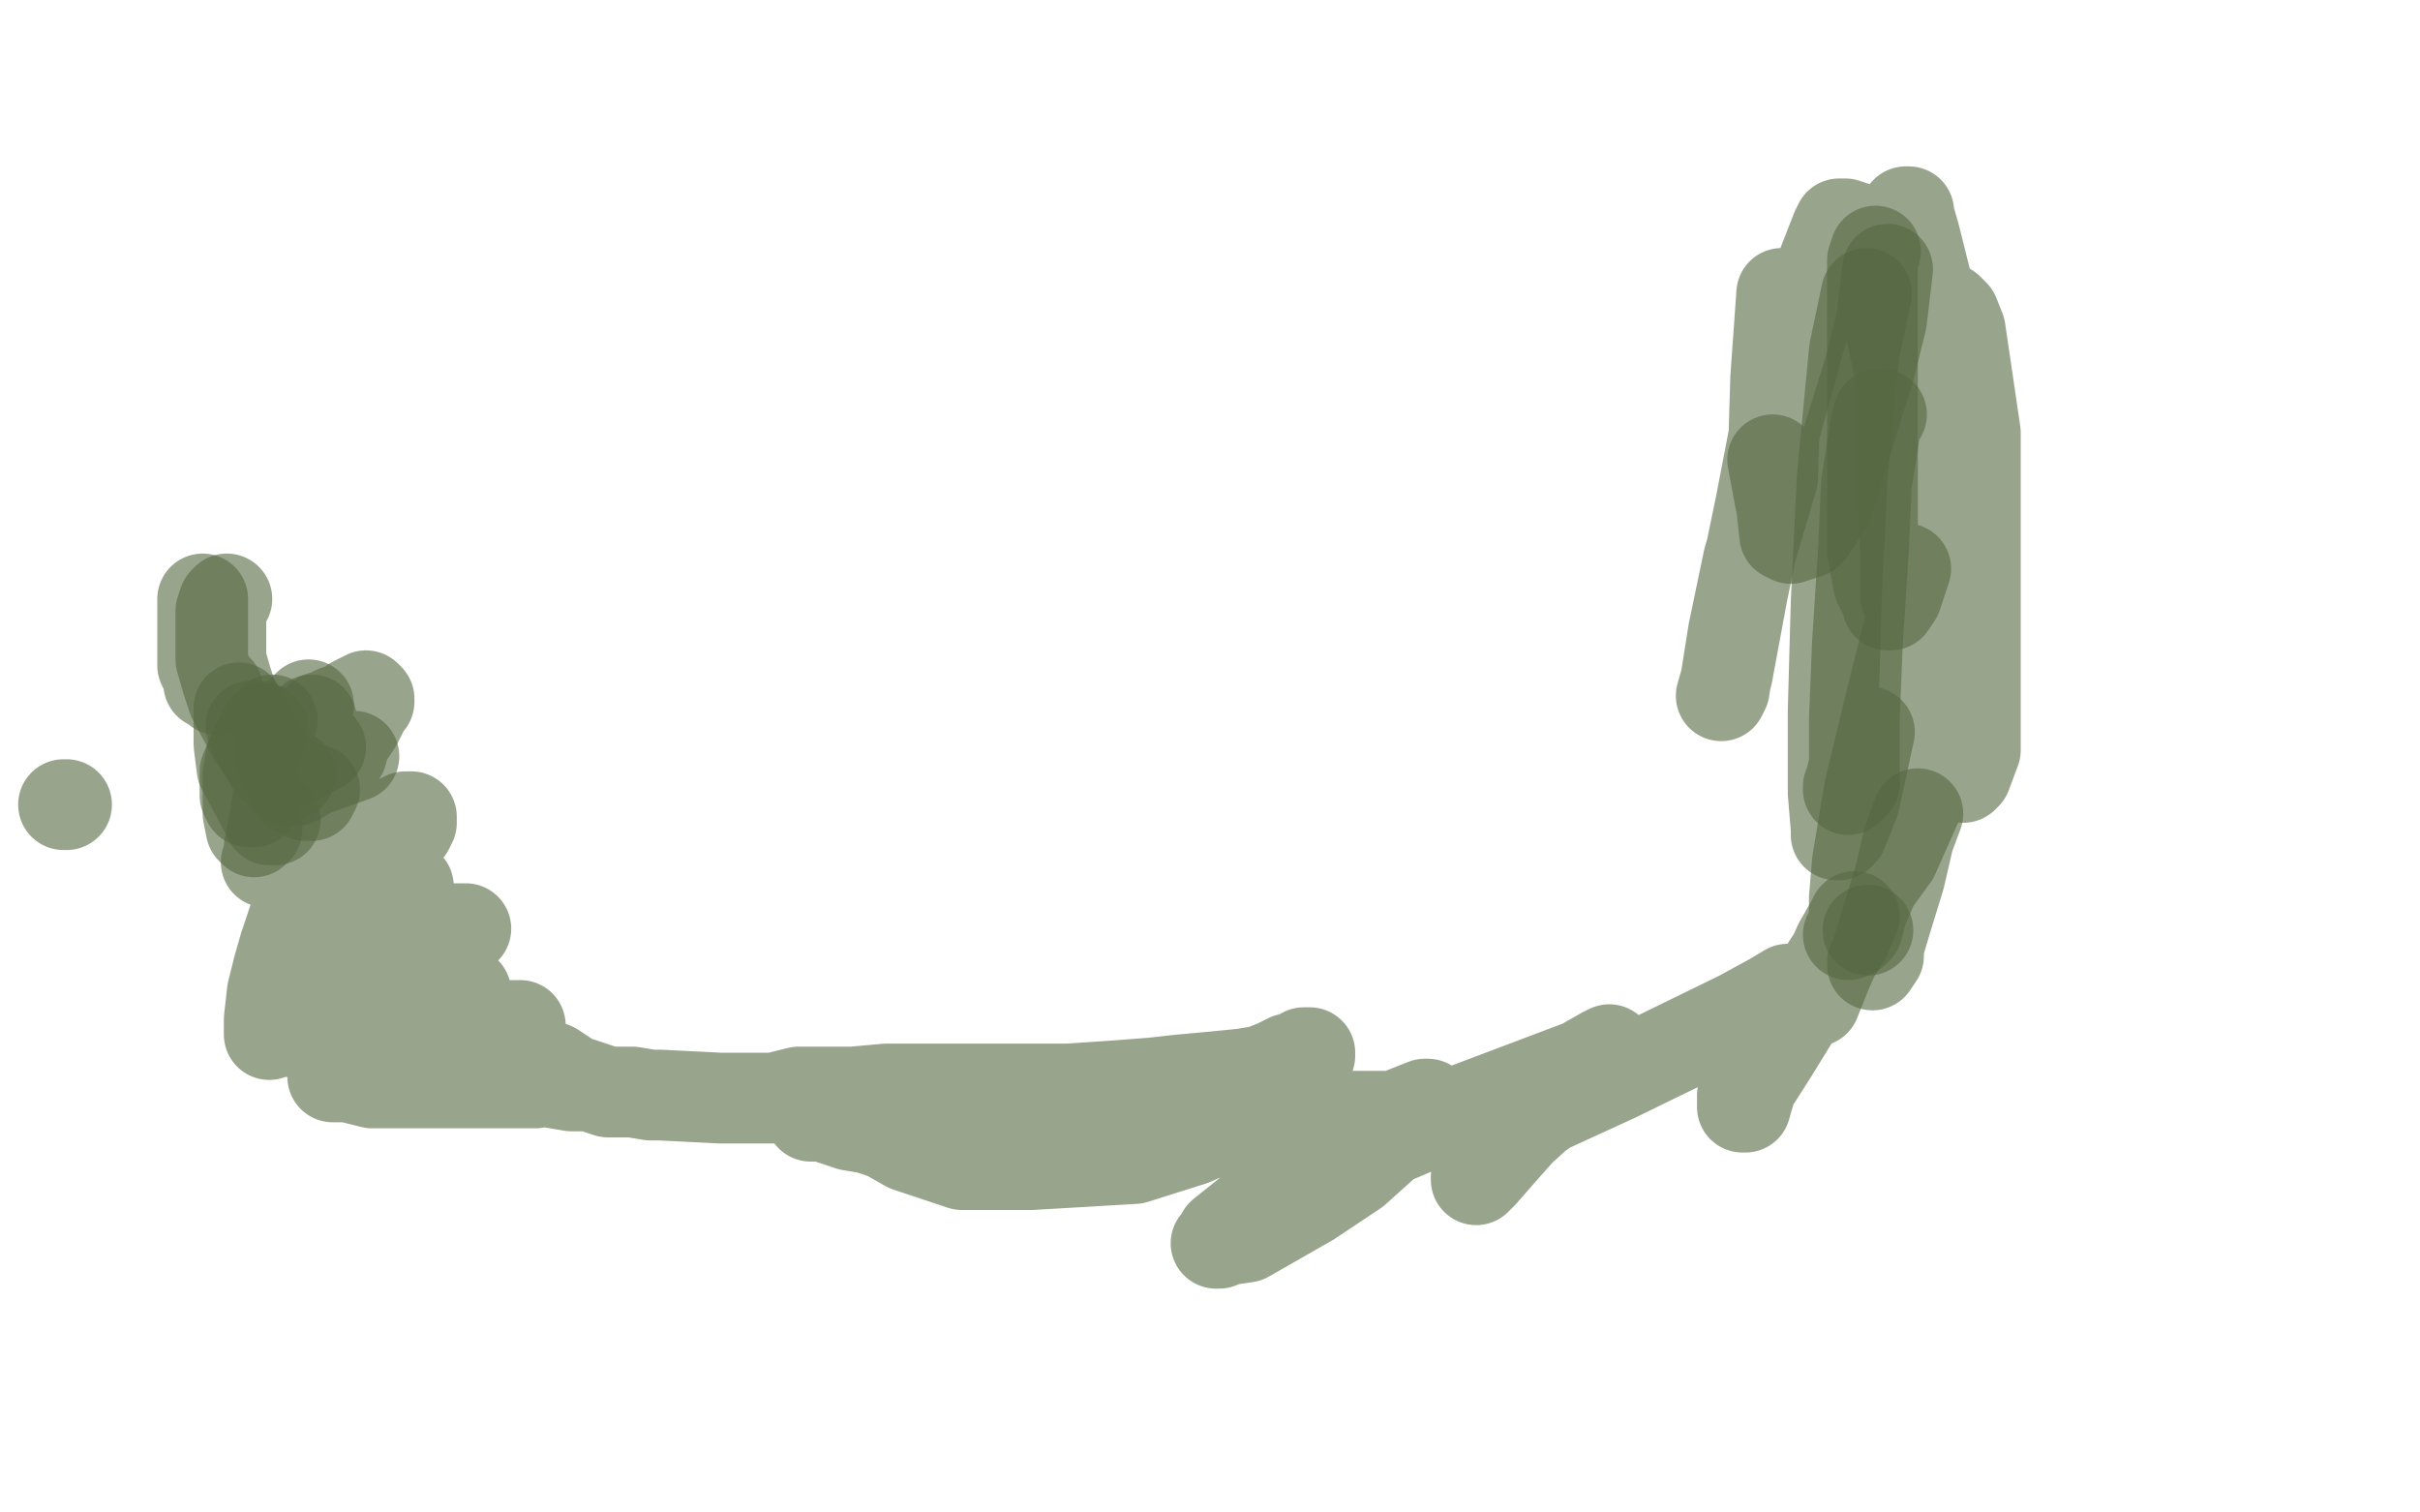
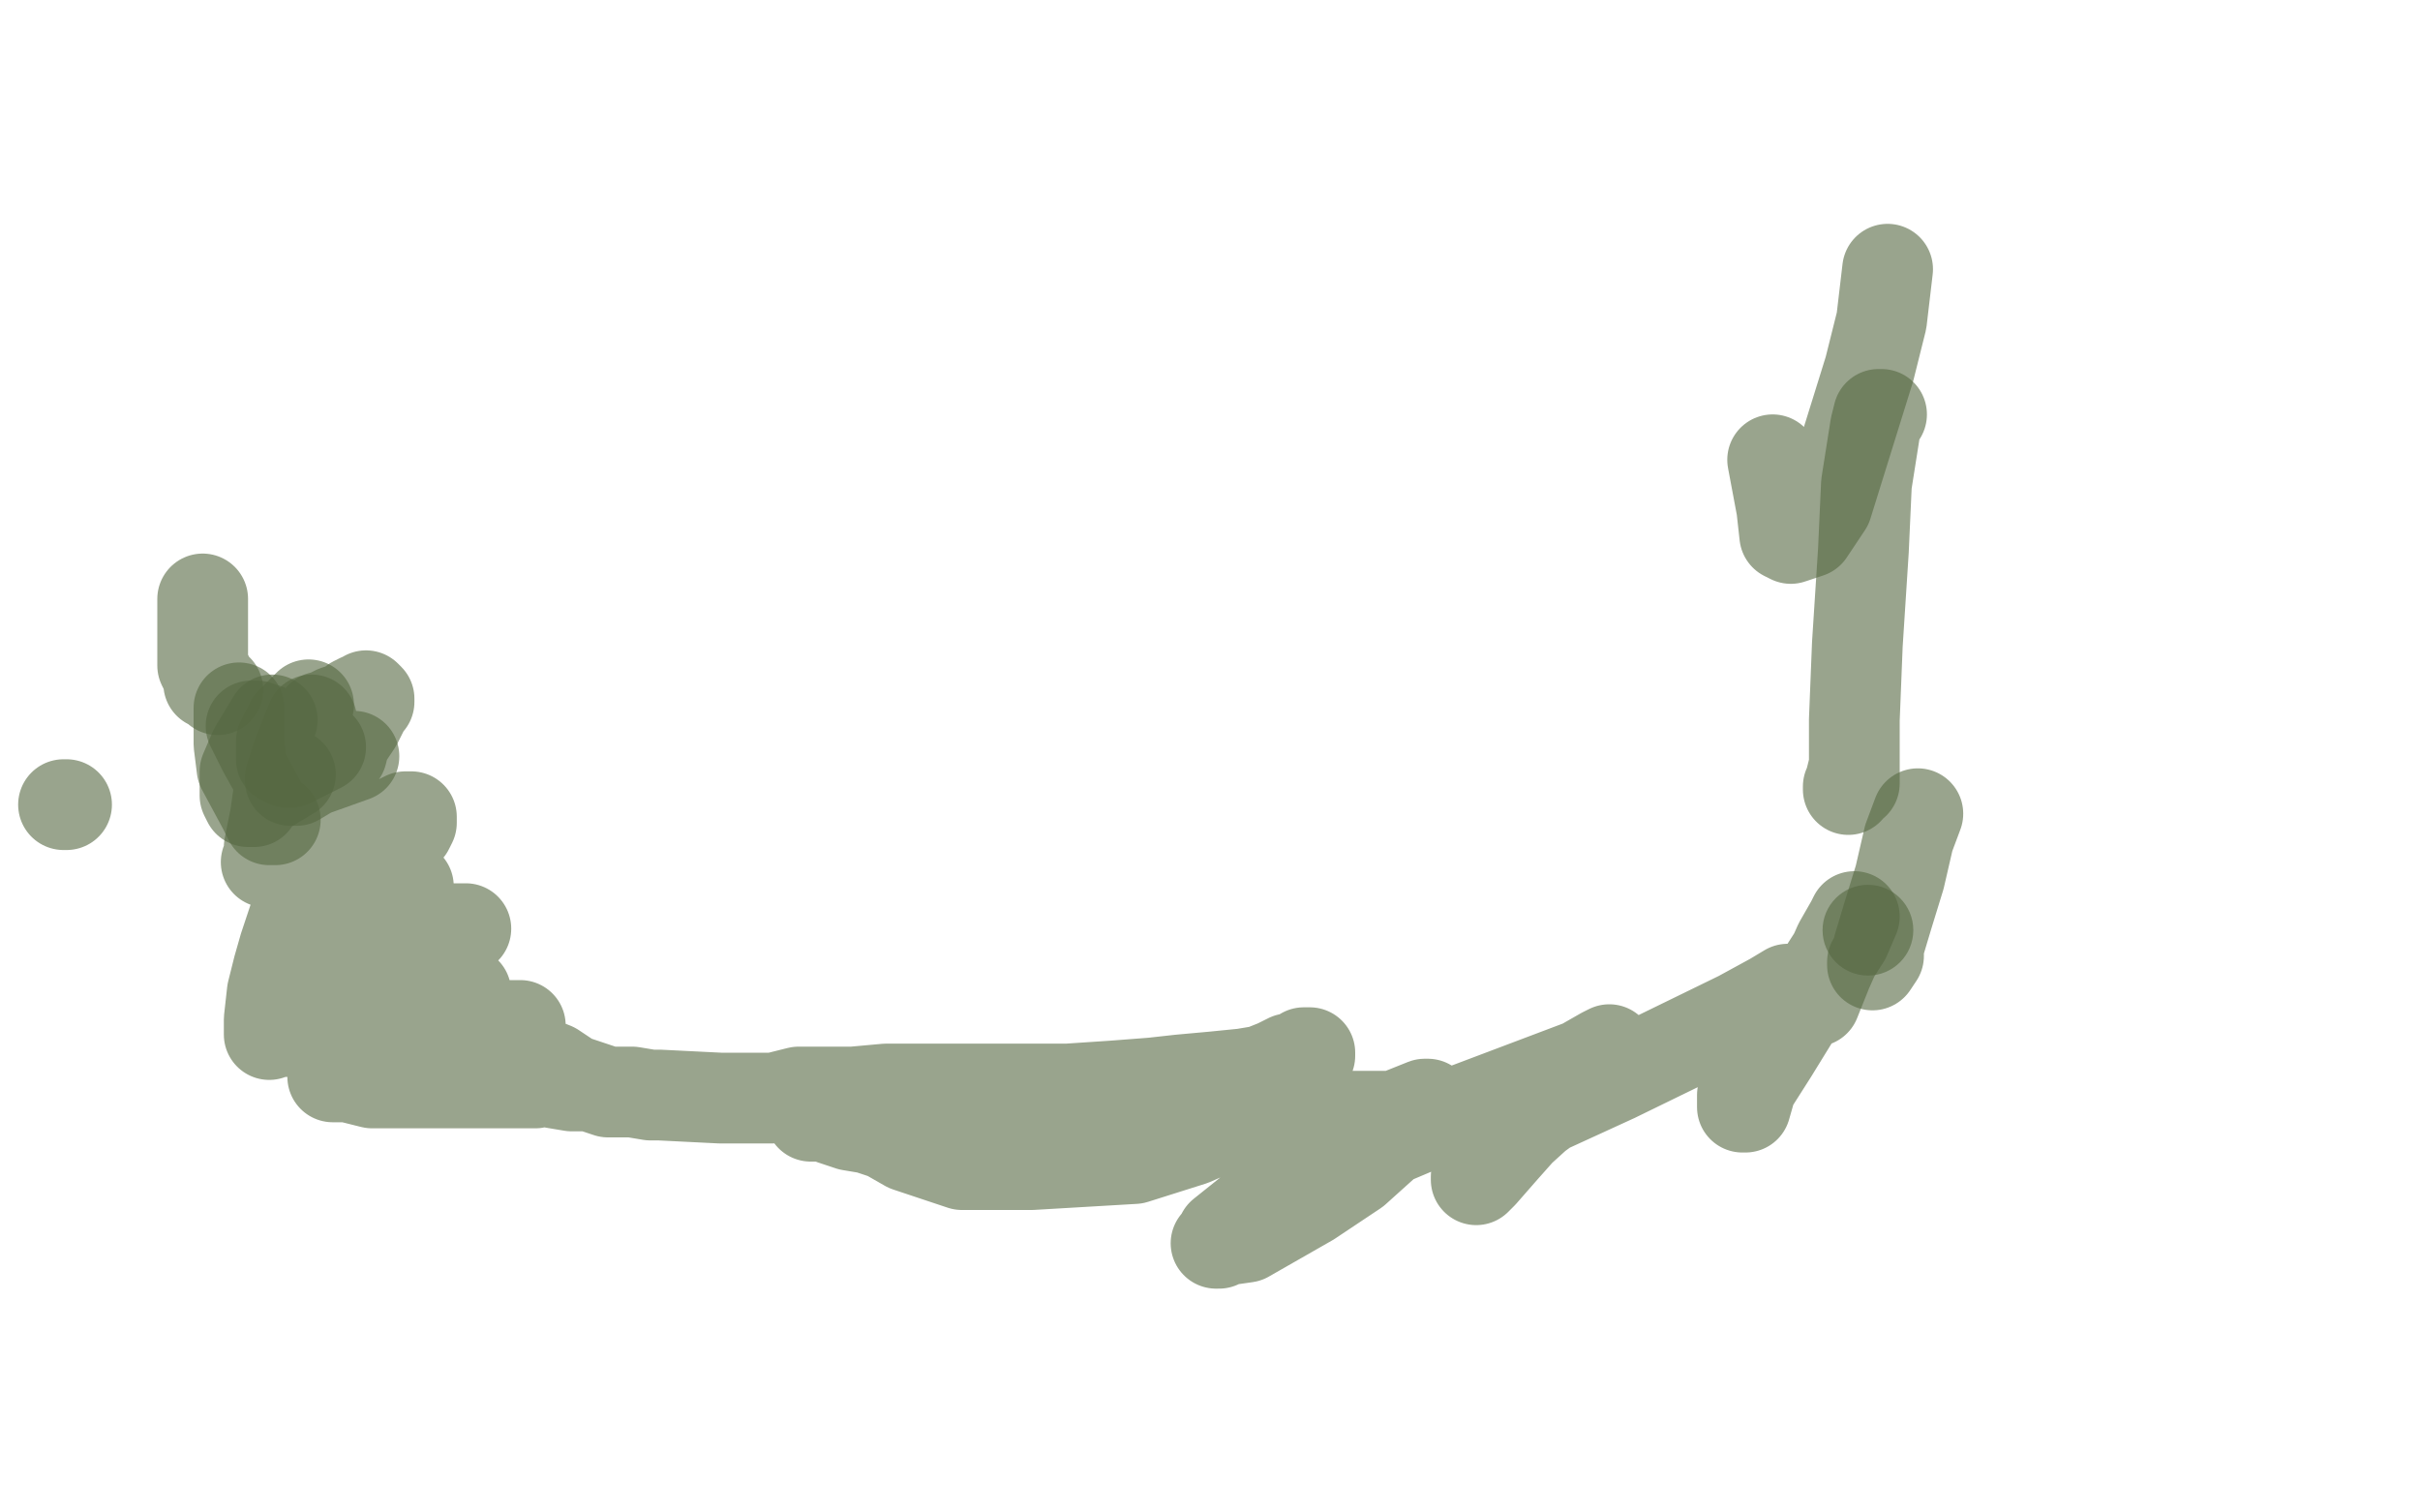
<svg xmlns="http://www.w3.org/2000/svg" width="800" height="500" version="1.1" style="stroke-antialiasing: false">
  <desc>This SVG has been created on https://colorillo.com/</desc>
  <rect x="0" y="0" width="800" height="500" style="fill: rgb(255,255,255); stroke-width:0" />
  <polyline points="67,198 67,200 67,200 67,203 67,203 67,206 67,206 67,208 67,208 67,210 67,210 67,213 67,213 67,216 67,216 67,220 67,220 69,224 69,224 69,226 71,227 72,228" style="fill: none; stroke: #556841; stroke-width: 30; stroke-linejoin: round; stroke-linecap: round; stroke-antialiasing: false; stroke-antialias: 0; opacity: 0.6" />
-   <polyline points="75,198 74,199 74,199 73,202 73,202 73,205 73,205 73,208 73,208 73,213 73,213 73,218 73,218 75,225 75,225 77,231 84,244 91,254 95,258 97,261 101,263 102,263 103,263 104,261" style="fill: none; stroke: #556841; stroke-width: 30; stroke-linejoin: round; stroke-linecap: round; stroke-antialiasing: false; stroke-antialias: 0; opacity: 0.6" />
  <polyline points="79,234 79,246 79,246 80,254 80,254 87,267 87,267 89,271 89,271 90,271 90,271 91,271 91,271" style="fill: none; stroke: #556841; stroke-width: 30; stroke-linejoin: round; stroke-linecap: round; stroke-antialiasing: false; stroke-antialias: 0; opacity: 0.6" />
-   <polyline points="87,241 83,250 83,250 82,256 82,256 82,264 82,264 82,269 82,269 83,274 83,274 84,275 84,275 85,274 85,274" style="fill: none; stroke: #556841; stroke-width: 30; stroke-linejoin: round; stroke-linecap: round; stroke-antialiasing: false; stroke-antialias: 0; opacity: 0.6" />
  <polyline points="90,238 84,248 84,248 81,255 81,255 81,260 81,260 81,263 81,263 82,265 82,265 83,265 83,265 84,265 84,265 86,262 96,256" style="fill: none; stroke: #556841; stroke-width: 30; stroke-linejoin: round; stroke-linecap: round; stroke-antialiasing: false; stroke-antialias: 0; opacity: 0.6" />
  <polyline points="102,233 96,239 96,239 93,245 93,245 93,249 93,249 93,251 93,251 95,252 96,252 106,247" style="fill: none; stroke: #556841; stroke-width: 30; stroke-linejoin: round; stroke-linecap: round; stroke-antialiasing: false; stroke-antialias: 0; opacity: 0.6" />
  <polyline points="103,238 99,248 99,248 97,254 97,254 96,257 96,257 96,258 96,258 97,258 97,258 98,258 98,258 103,255 117,250" style="fill: none; stroke: #556841; stroke-width: 30; stroke-linejoin: round; stroke-linecap: round; stroke-antialiasing: false; stroke-antialias: 0; opacity: 0.6" />
  <polyline points="21,266 22,266 22,266" style="fill: none; stroke: #556841; stroke-width: 30; stroke-linejoin: round; stroke-linecap: round; stroke-antialiasing: false; stroke-antialias: 0; opacity: 0.6" />
  <polyline points="88,285 89,283 89,283 89,280 89,280 90,275 90,275 91,270 91,270 92,263 92,263 93,256 93,256 96,252 96,252 98,249 98,249 99,246 102,242 103,241 105,239 106,237 108,237 109,236 111,235 114,234 116,233 117,232 119,231 121,231 121,230 122,231 122,232 121,233 119,237 118,239 116,242 114,245 113,249 109,252 108,257 107,260 105,263 104,275 104,282 104,286 104,289 105,291 105,292 106,294 106,295 106,296 107,298 108,299 108,298 110,295 115,292 119,290 123,286 126,282 130,279 133,276 135,274 136,272 136,271 136,270 134,270 130,272 124,275 118,280 110,287 105,291 103,296 102,297 106,293 112,288 119,284 122,282 124,281 124,280 123,280 117,284 112,291 107,298 105,300 104,302 105,301 113,297 123,295 129,294 134,293 135,293 134,293 131,297 127,301 124,304 120,308 120,310 119,310 122,308 132,307 142,307 152,307 154,307 152,309 149,312 145,316 140,322 137,325 137,326 136,326 136,327 138,327 142,327 149,327 152,328 154,328 153,329 152,331 150,332 148,335 147,336 146,337 147,337 153,338 161,339 168,339 172,339 171,340 168,343 164,346 160,347 155,350 150,353 149,354 150,354 157,354 164,355 172,355 180,355 183,355 183,356 181,357 177,358 169,358 157,358 145,358 132,358 123,358 115,356 110,356 110,355 110,354 114,354 120,354 138,354 163,355 175,355 183,358 189,359 192,359 190,359 183,358 172,354 161,351 149,347 142,345 140,345 139,345 138,343 138,342 139,341 141,339 143,337 146,336 148,335 150,334 146,335 137,338 119,341 102,341 93,341 90,341 90,338 92,333 96,325 99,317 100,315 100,312 100,310 100,309 100,310 96,316 94,323 92,329 90,335 89,340 89,342 89,341 89,337 90,328 92,320 94,313 97,304 100,298 103,294 103,293 106,293 109,296 112,304 117,313 120,321 123,329 126,337 128,339 128,336 128,328 125,317 115,282 110,271 105,259 99,251 95,246 90,243 88,241 86,241 85,240 84,240 83,240 87,248 87,248 92,257 92,257 96,265 96,265 99,273 99,273 101,276 101,276 102,279 102,279 103,281 103,281 104,282 105,283 107,284 108,287 111,289 114,292 116,295 118,297 120,300 123,304 125,306 126,308 129,310 129,311 130,312 130,313 131,314 132,314 132,316 134,318 137,321 138,322 140,324 142,325 143,327 144,328 146,329 146,330 147,331 149,332 150,334 152,335 153,337 155,339 158,340 159,343 162,344 166,347 169,348 172,349 178,351 183,353 189,357 198,360 201,361 205,361 209,361 215,362 218,362 238,363 240,363 248,363 256,363 264,361 273,361 282,361 293,360 304,360 312,360 320,360 329,360 340,360 353,360 368,359 381,358 390,357 401,356 411,355 417,354 422,352 426,350 429,350 431,349 431,348 433,348 433,349 429,355 423,361 410,370 394,377 375,383 358,384 341,385 329,385 318,385 309,382 300,379 293,375 287,373 281,372 278,371 275,370 274,369 272,368 271,368 270,368 269,368 268,368 268,369 269,369 274,369 286,369 309,369 336,369 412,369 442,369 461,369 471,365 472,365 467,369 458,378 448,387 433,397 412,409 405,410 402,411 403,411 404,408 414,400 429,393 452,380 478,369 523,352 530,348 532,347 525,355 516,363 505,371 497,380 490,388 488,390 488,389 489,389 489,387 499,377 510,367 534,356 575,336 586,330 591,327 589,331 584,343 579,353 576,362 576,366 577,366 579,359 586,348 594,335 610,310 613,303 612,305 608,312 604,321 600,331" style="fill: none; stroke: #556841; stroke-width: 30; stroke-linejoin: round; stroke-linecap: round; stroke-antialiasing: false; stroke-antialias: 0; opacity: 0.6" />
  <circle cx="617.5" cy="307.5" r="15" style="fill: #556841; stroke-antialiasing: false; stroke-antialias: 0; opacity: 0.6" />
  <polyline points="634,269 631,277 631,277 628,290 628,290 624,303 624,303 621,313 621,313 621,316 621,316 619,319 619,318" style="fill: none; stroke: #556841; stroke-width: 30; stroke-linejoin: round; stroke-linecap: round; stroke-antialiasing: false; stroke-antialias: 0; opacity: 0.6" />
-   <polyline points="644,249 644,246 642,249 634,265 626,283 618,294 614,304 611,309 612,308 613,308 614,307 617,296 622,280 627,264 631,240 636,214 636,197 636,188 636,186 635,189 631,208 625,232 618,261 614,285 613,297 613,303 615,301 616,300 622,286 627,267 638,234 646,201 650,165 651,148 651,135 651,132 650,133 649,142 649,162 647,190 647,212 647,237 648,250 649,256 649,257 650,256 653,248 653,227 653,200 653,143 648,109 646,104 644,102 643,102 643,103 641,110 638,121 637,138 637,176 637,185 637,188 638,189 639,183 639,163 639,141 639,116 637,94 633,78 631,71 631,70 630,70 630,72 629,82 629,96 629,116 629,138 629,163 630,183 630,192 630,196 630,197 630,195 630,179 630,157 630,132 625,109 617,84 613,75 610,74 608,74 607,76 600,94 587,141 582,167 576,196 571,223 569,230 570,228 573,209 578,185 586,158 587,125 589,97" style="fill: none; stroke: #556841; stroke-width: 30; stroke-linejoin: round; stroke-linecap: round; stroke-antialiasing: false; stroke-antialias: 0; opacity: 0.6" />
  <polyline points="586,152 589,168 589,168 590,177 590,177 592,178 592,178 595,177 595,177 598,176 598,176 604,167 604,167 618,122 618,122 622,106 624,89" style="fill: none; stroke: #556841; stroke-width: 30; stroke-linejoin: round; stroke-linecap: round; stroke-antialiasing: false; stroke-antialias: 0; opacity: 0.6" />
-   <polyline points="617,97 613,116 613,116 609,158 609,158 607,199 607,199 606,235 606,262 607,274 607,276 608,276 609,275 613,265 618,242" style="fill: none; stroke: #556841; stroke-width: 30; stroke-linejoin: round; stroke-linecap: round; stroke-antialiasing: false; stroke-antialias: 0; opacity: 0.6" />
  <polyline points="622,137 621,137 620,141 617,160 616,182 614,213 613,238 613,251 613,259 611,260 611,261 613,253" style="fill: none; stroke: #556841; stroke-width: 30; stroke-linejoin: round; stroke-linecap: round; stroke-antialiasing: false; stroke-antialias: 0; opacity: 0.6" />
-   <polyline points="620,83 619,86 619,108 619,135 619,160 619,182 621,193 624,199 624,200 625,200 627,197 630,188" style="fill: none; stroke: #556841; stroke-width: 30; stroke-linejoin: round; stroke-linecap: round; stroke-antialiasing: false; stroke-antialias: 0; opacity: 0.6" />
</svg>